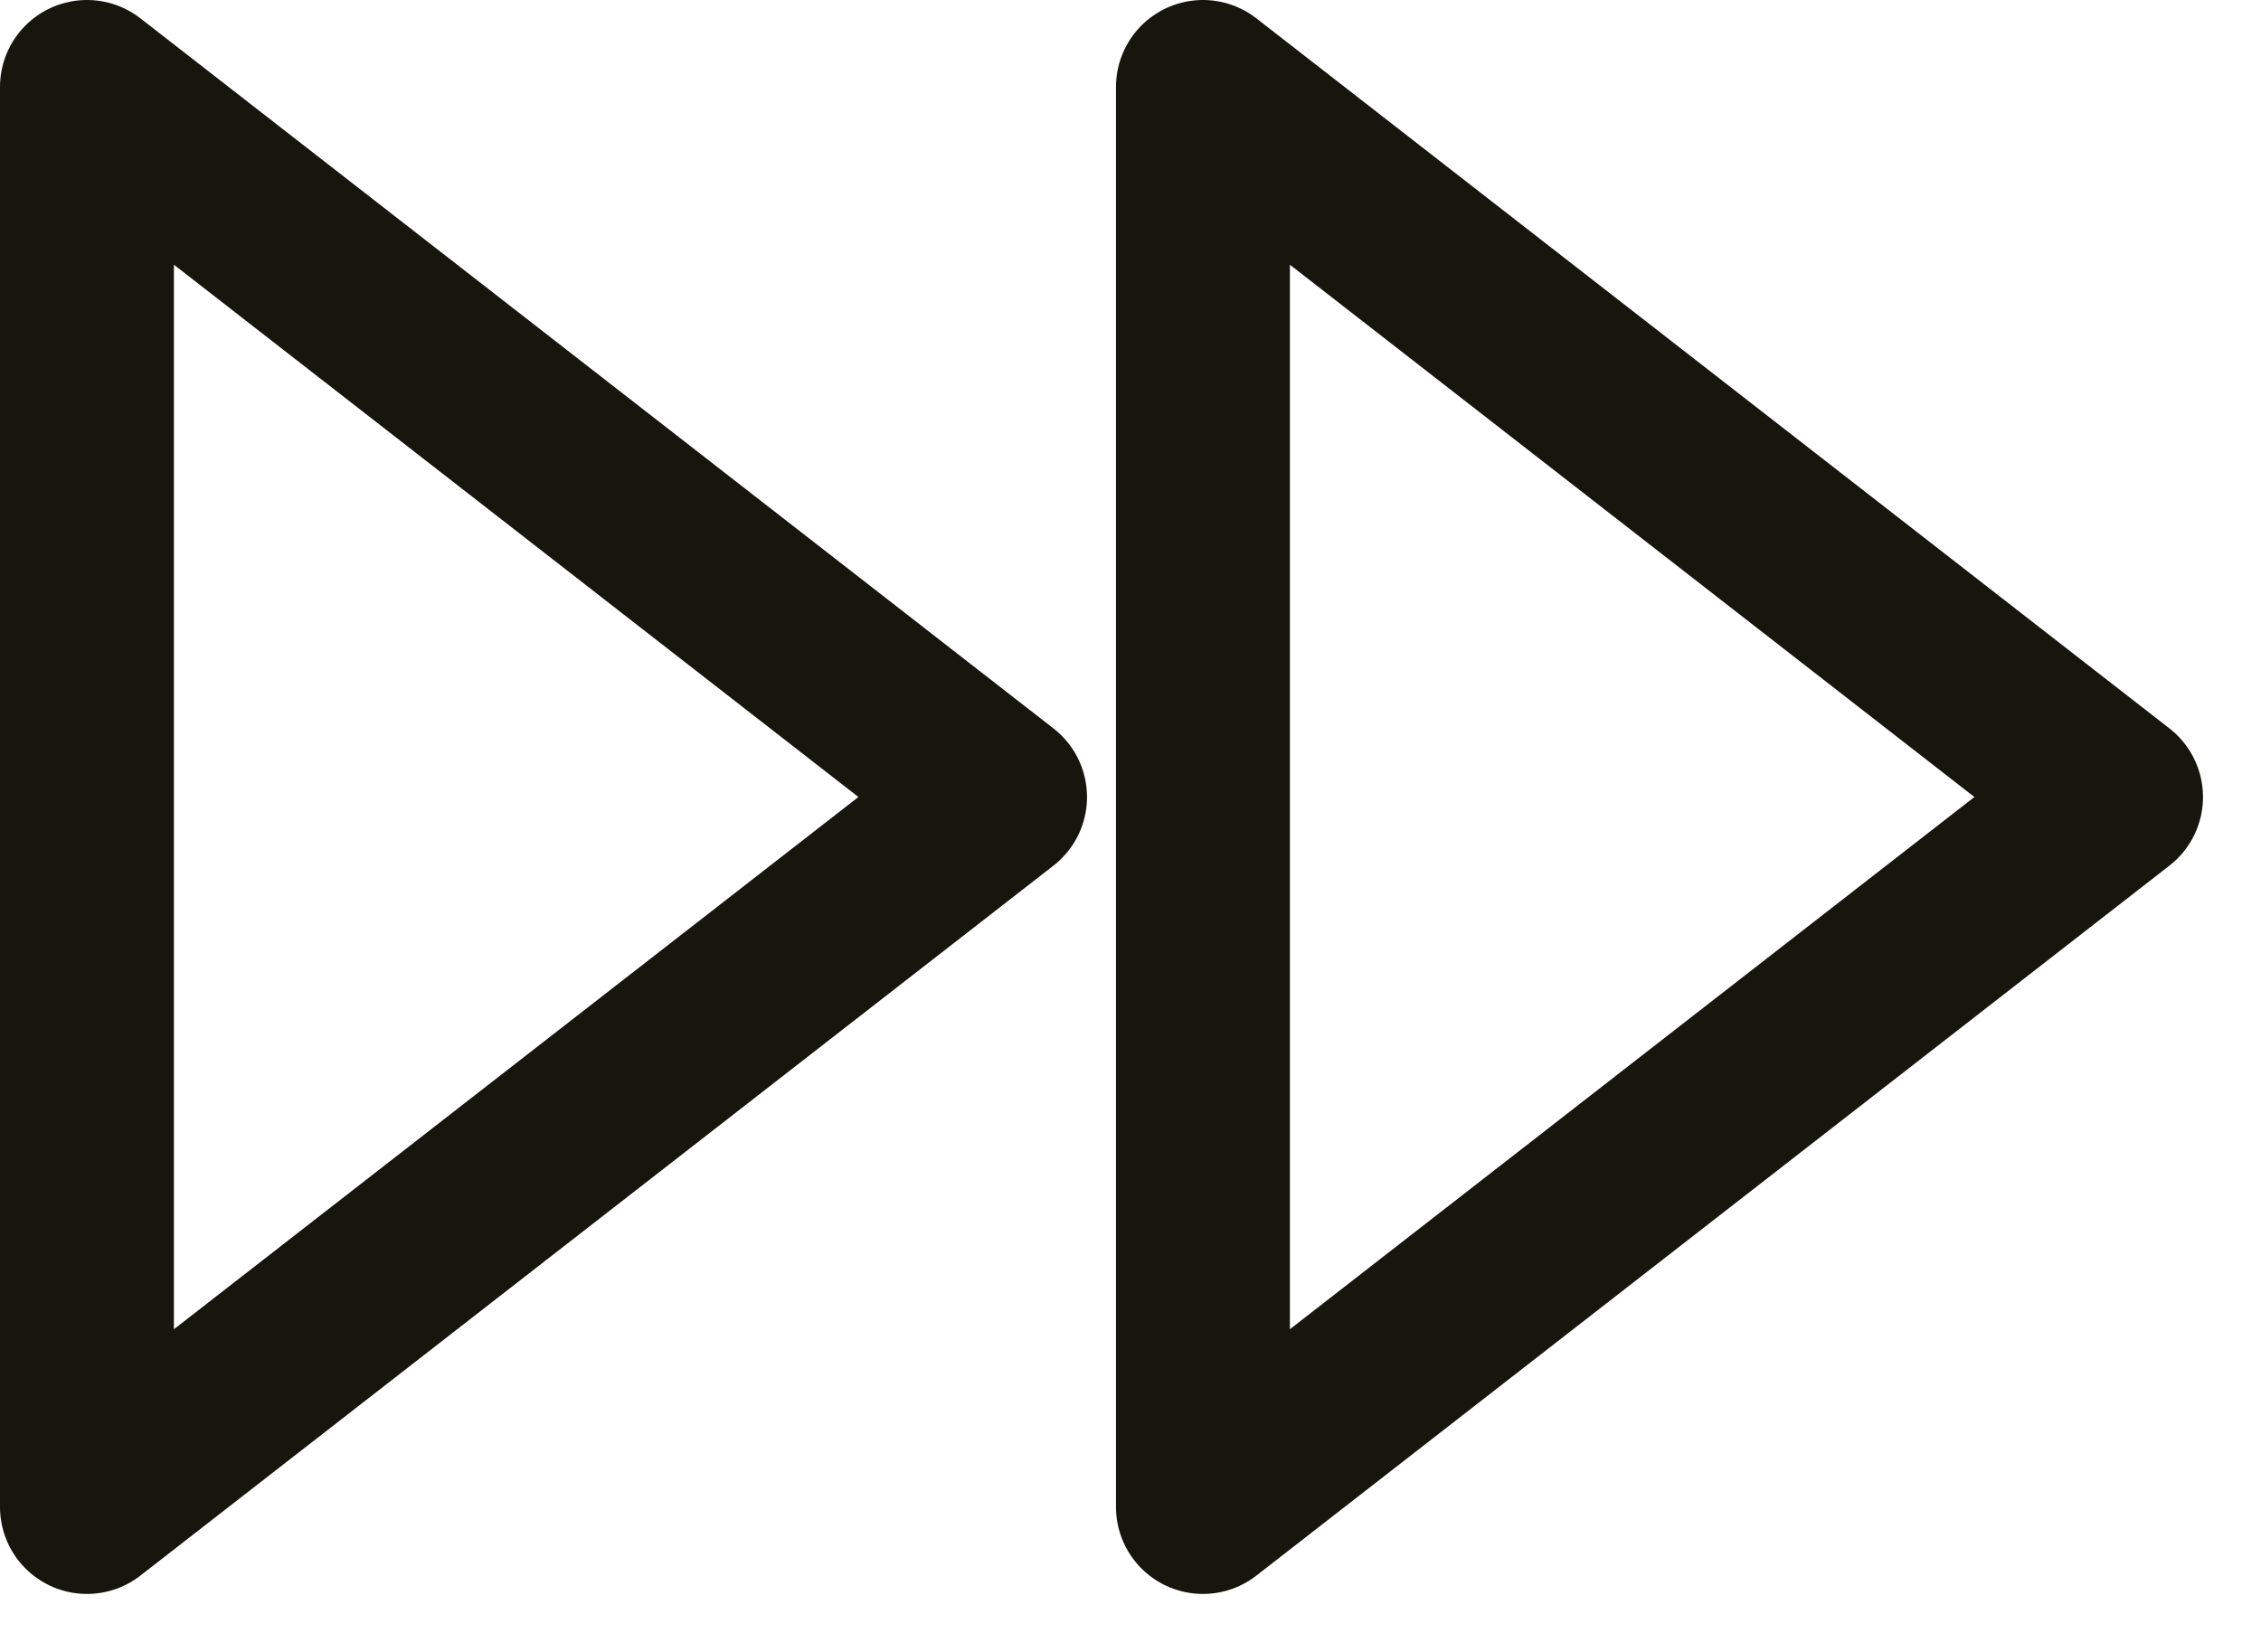
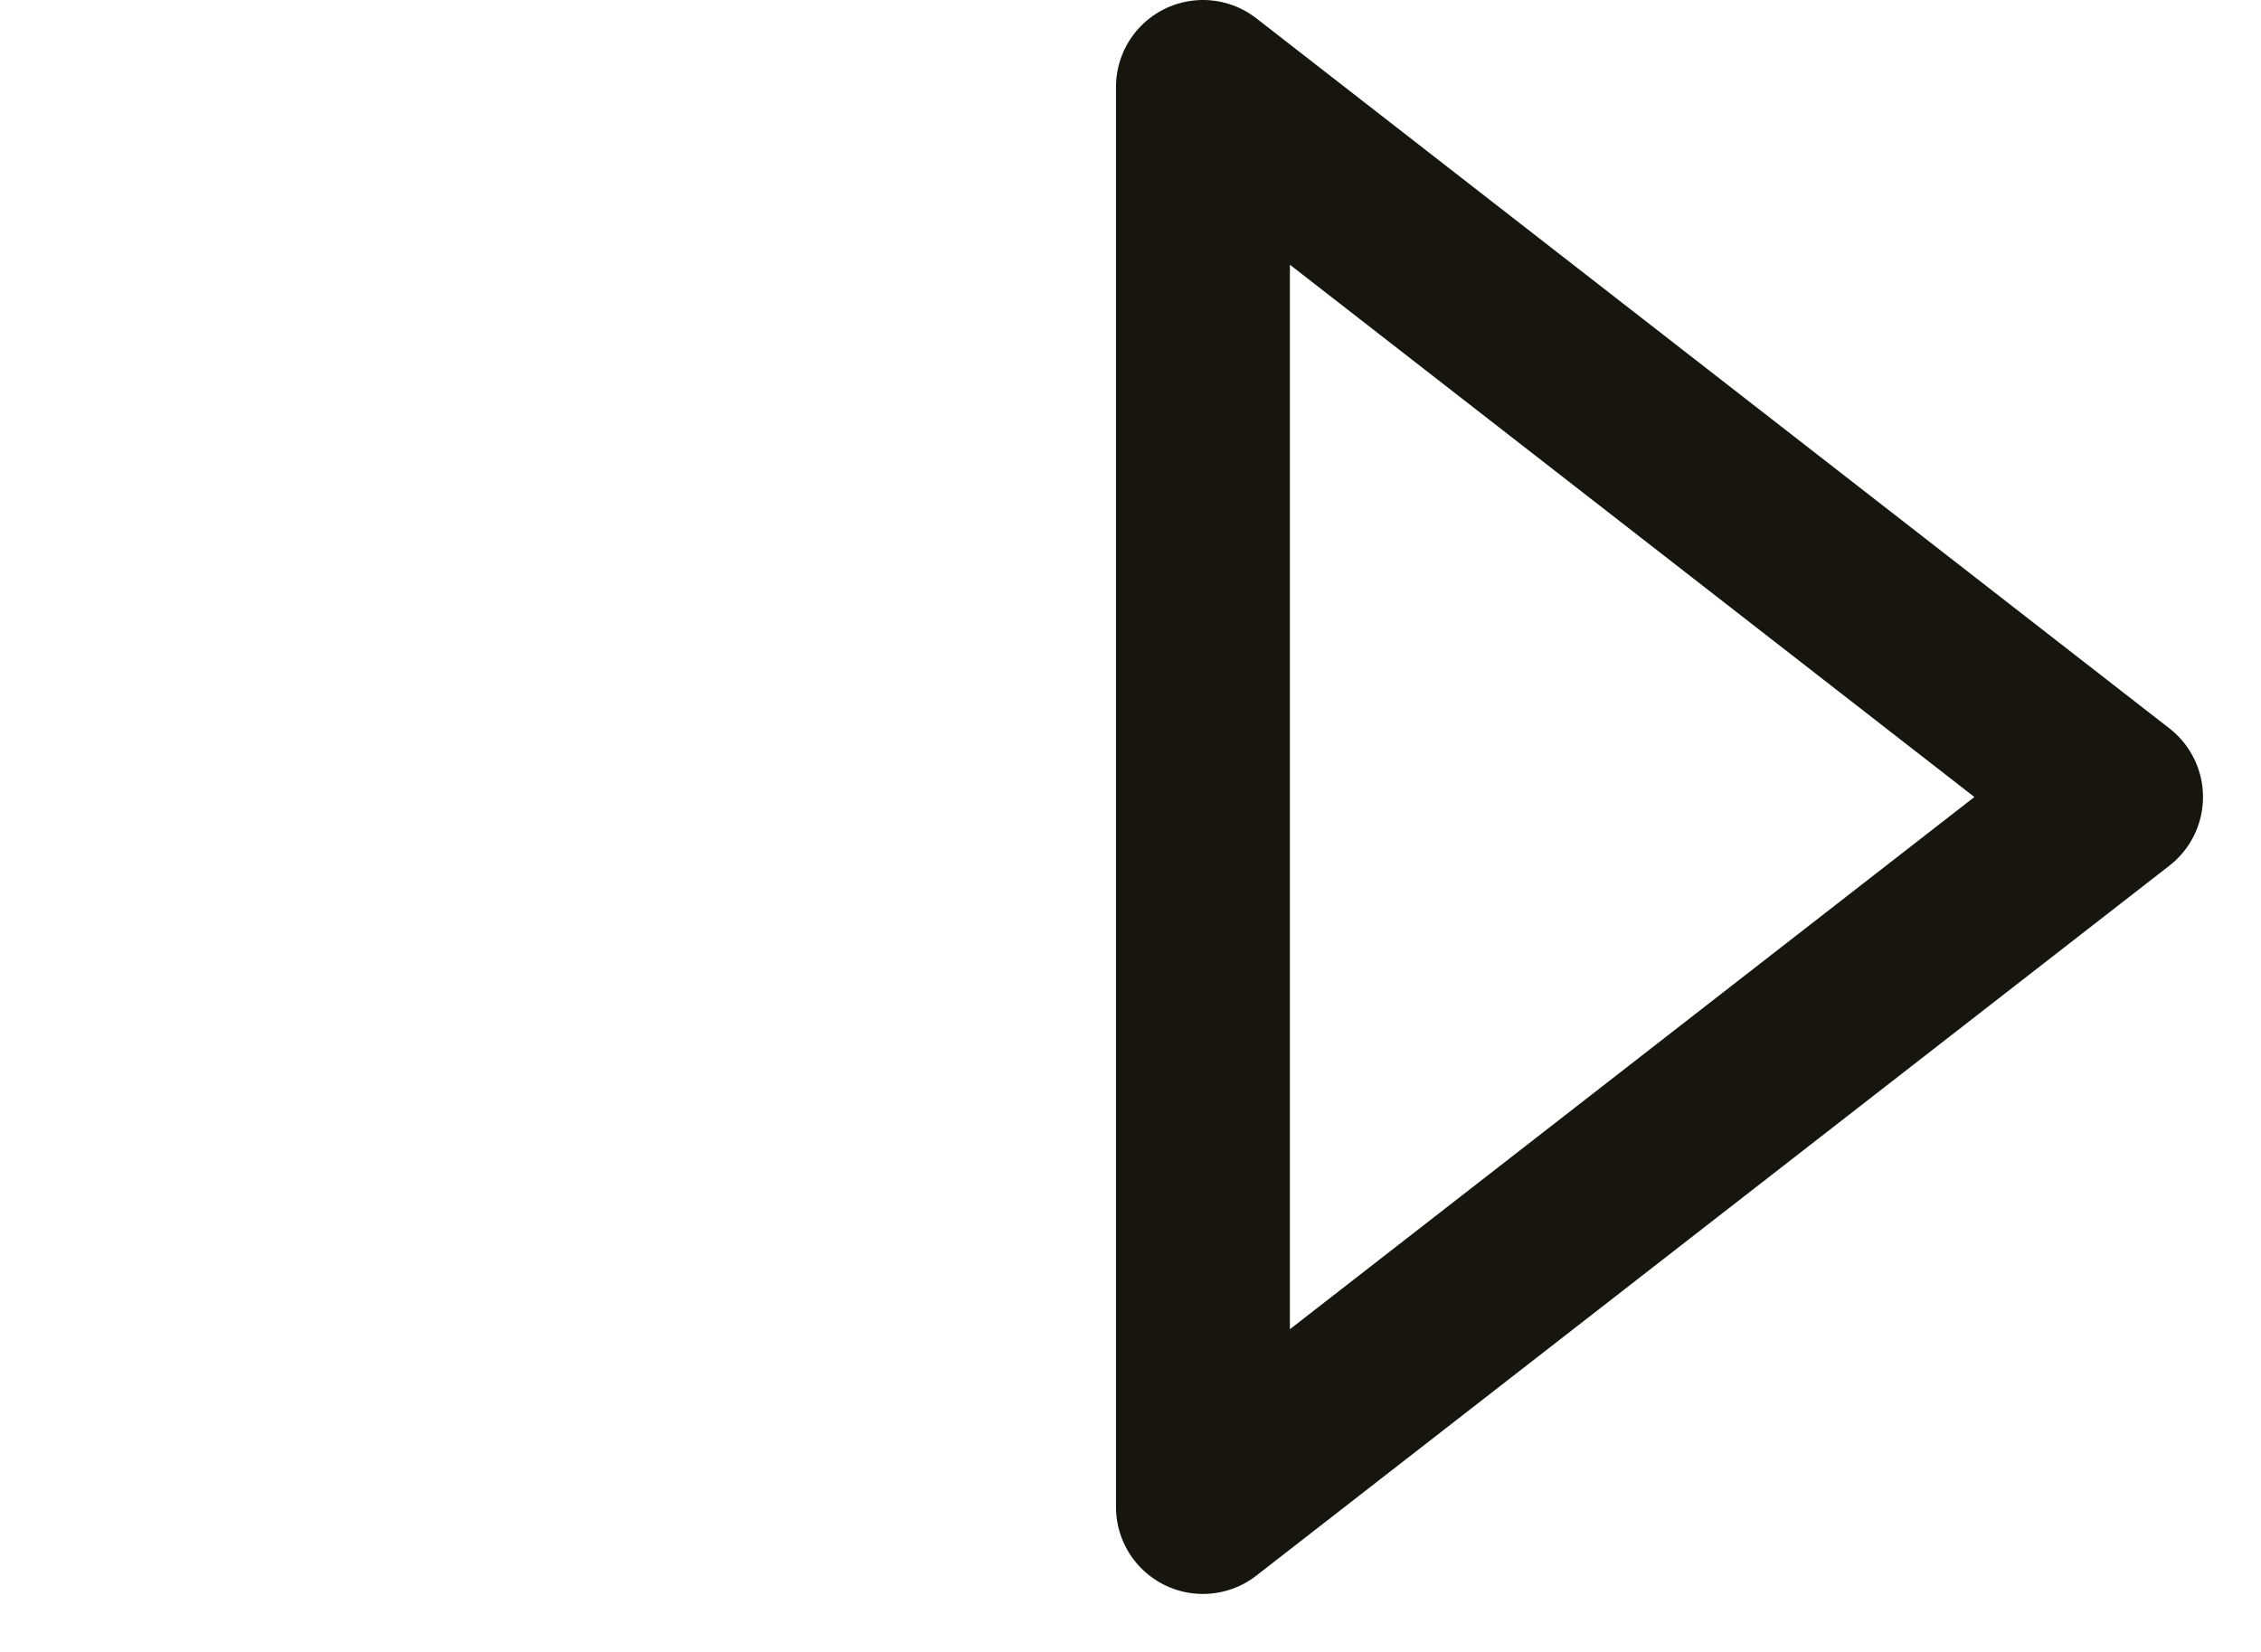
<svg xmlns="http://www.w3.org/2000/svg" fill="none" height="100%" overflow="visible" preserveAspectRatio="none" style="display: block;" viewBox="0 0 26 19" width="100%">
  <g id="Vector">
    <path d="M13.833 17.333L24.333 9.167L13.833 1V17.333Z" stroke="#16160E" stroke-linecap="round" stroke-linejoin="round" stroke-width="2" />
-     <path d="M1 17.333L11.5 9.167L1 1V17.333Z" stroke="#16160E" stroke-linecap="round" stroke-linejoin="round" stroke-width="2" />
  </g>
</svg>